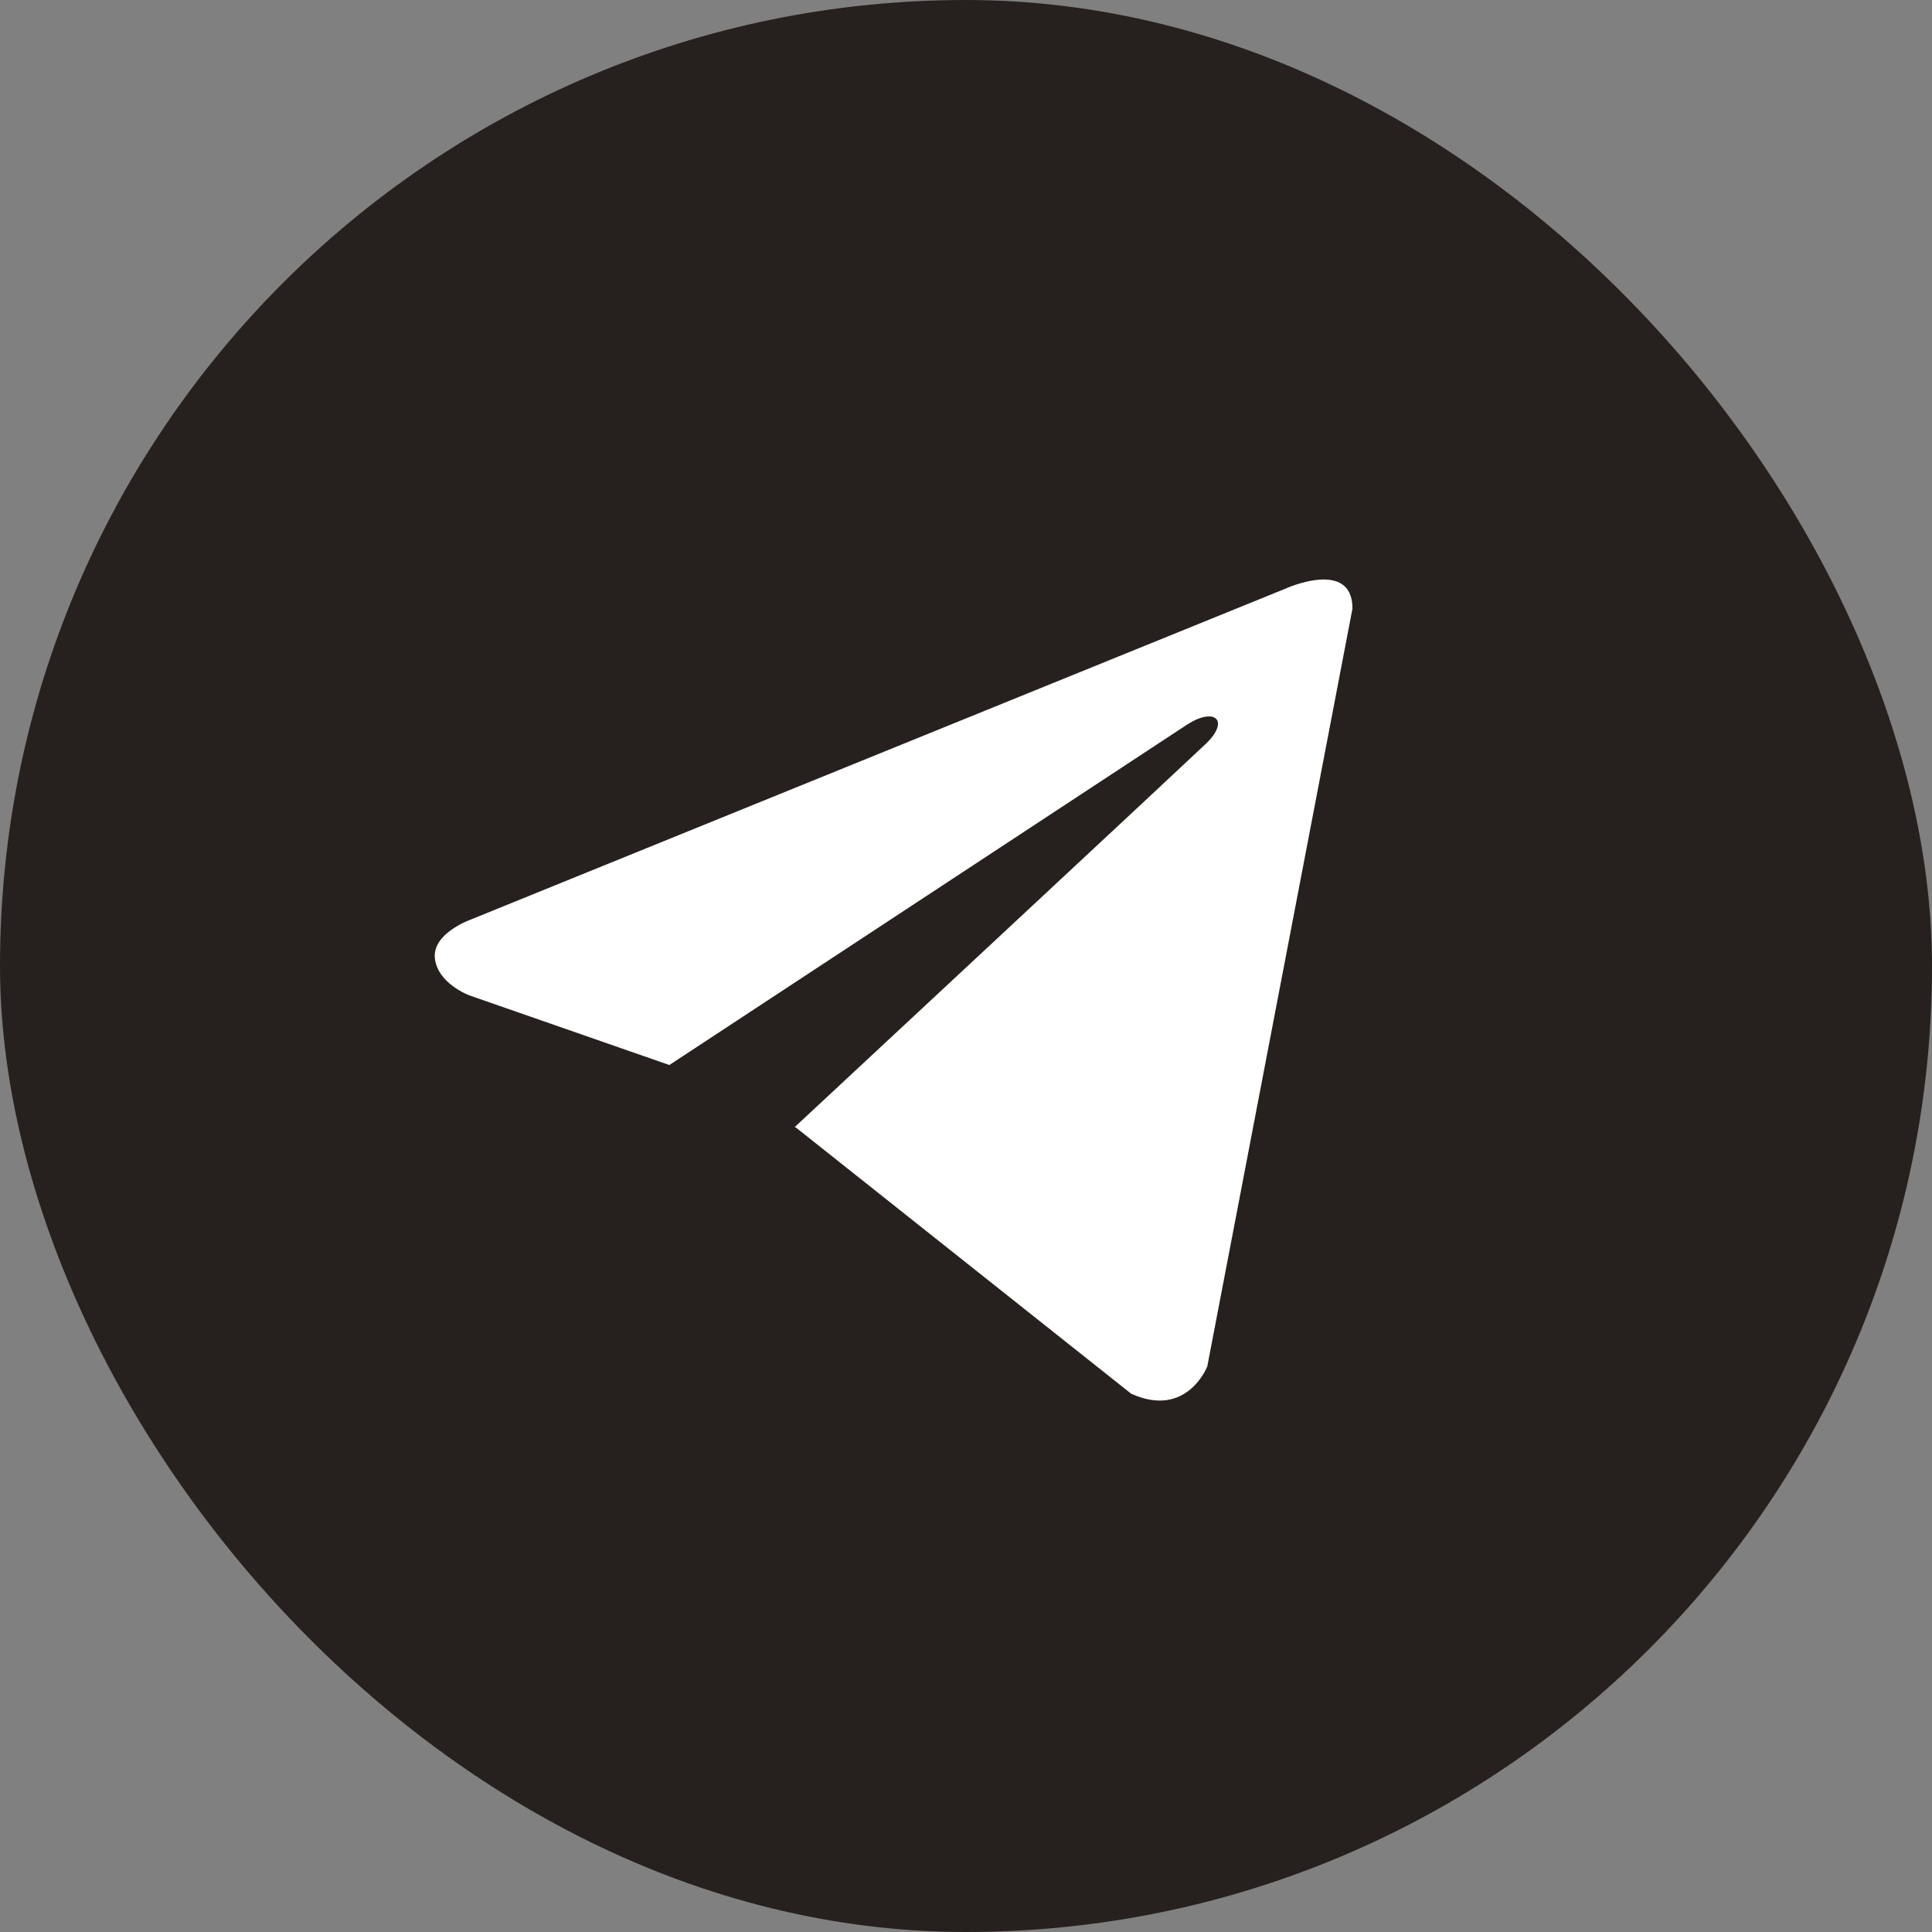
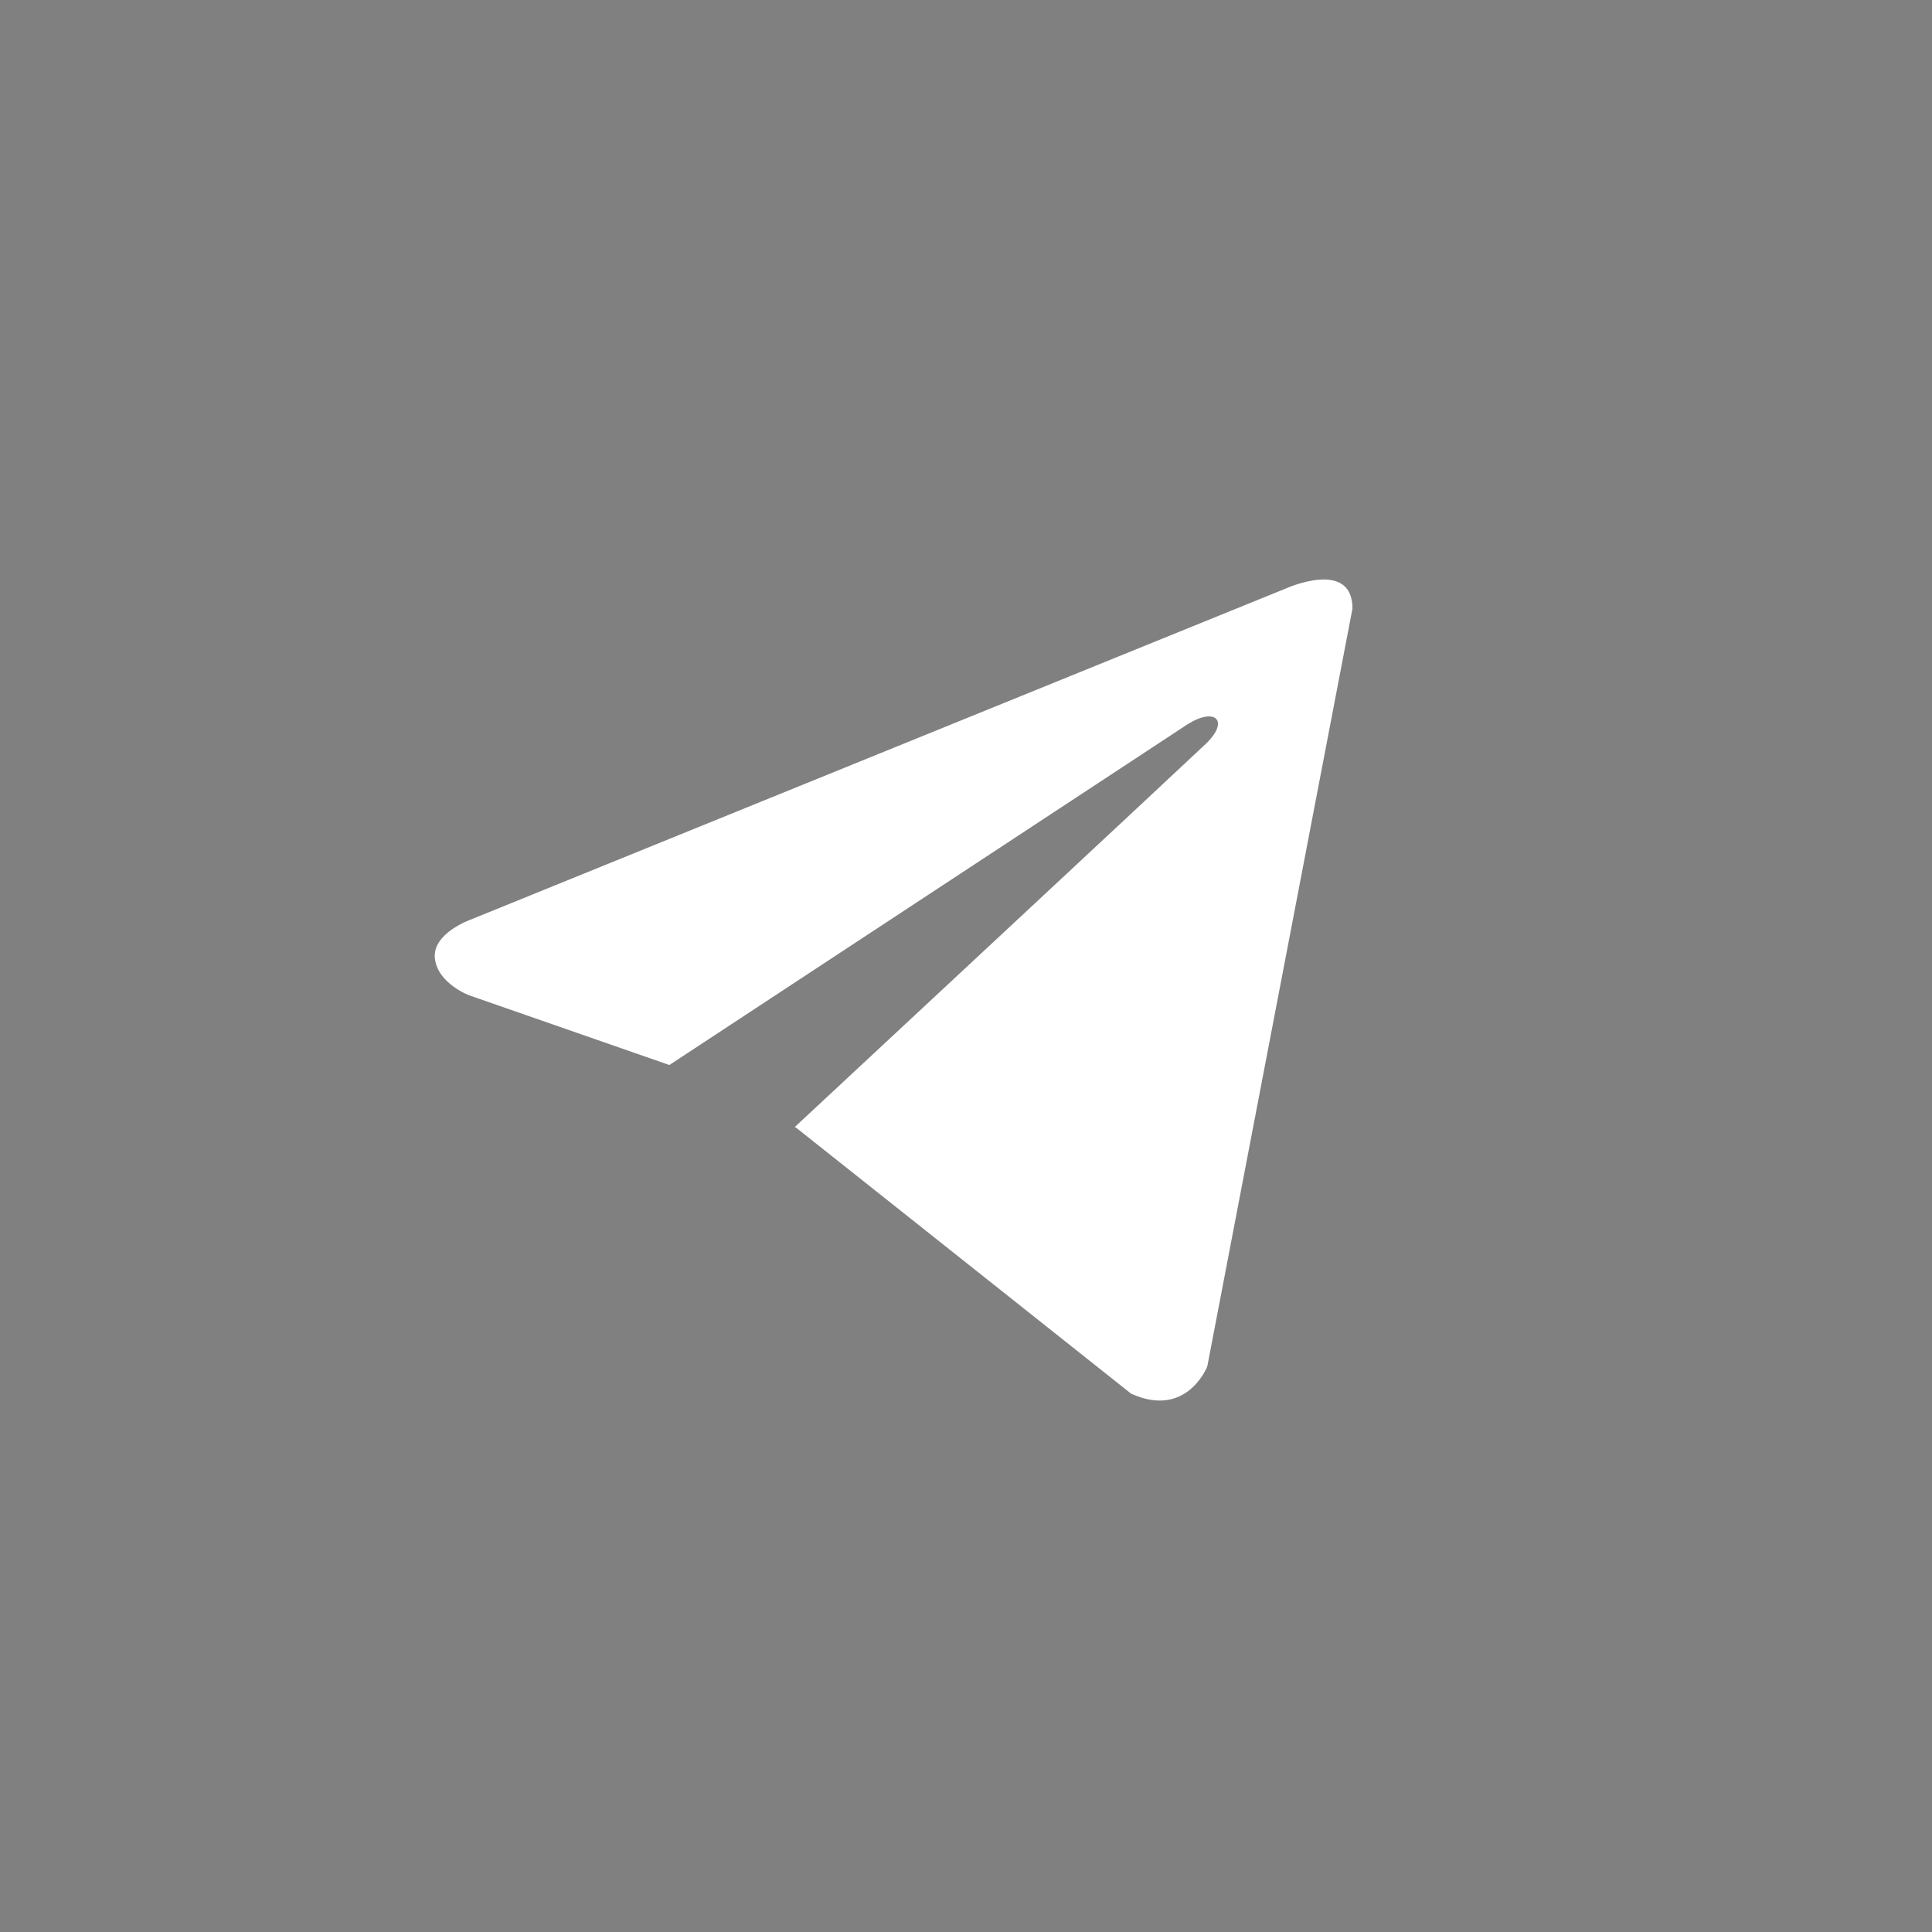
<svg xmlns="http://www.w3.org/2000/svg" width="28" height="28" viewBox="0 0 28 28" fill="none">
  <rect x="0" y="0" width="28" height="28" fill="#808080" stroke="none" />
-   <rect width="28" height="28" rx="14" fill="#26211E" />
  <path d="M19.601 8.82L17.497 19.803C17.497 19.803 17.203 20.564 16.394 20.199L11.54 16.345L11.518 16.334C12.173 15.724 17.258 10.99 17.48 10.776C17.824 10.443 17.61 10.245 17.211 10.497L9.701 15.435L6.803 14.426C6.803 14.426 6.347 14.258 6.303 13.893C6.259 13.527 6.818 13.329 6.818 13.329L18.63 8.531C18.63 8.531 19.601 8.089 19.601 8.82Z" fill="white" />
</svg>